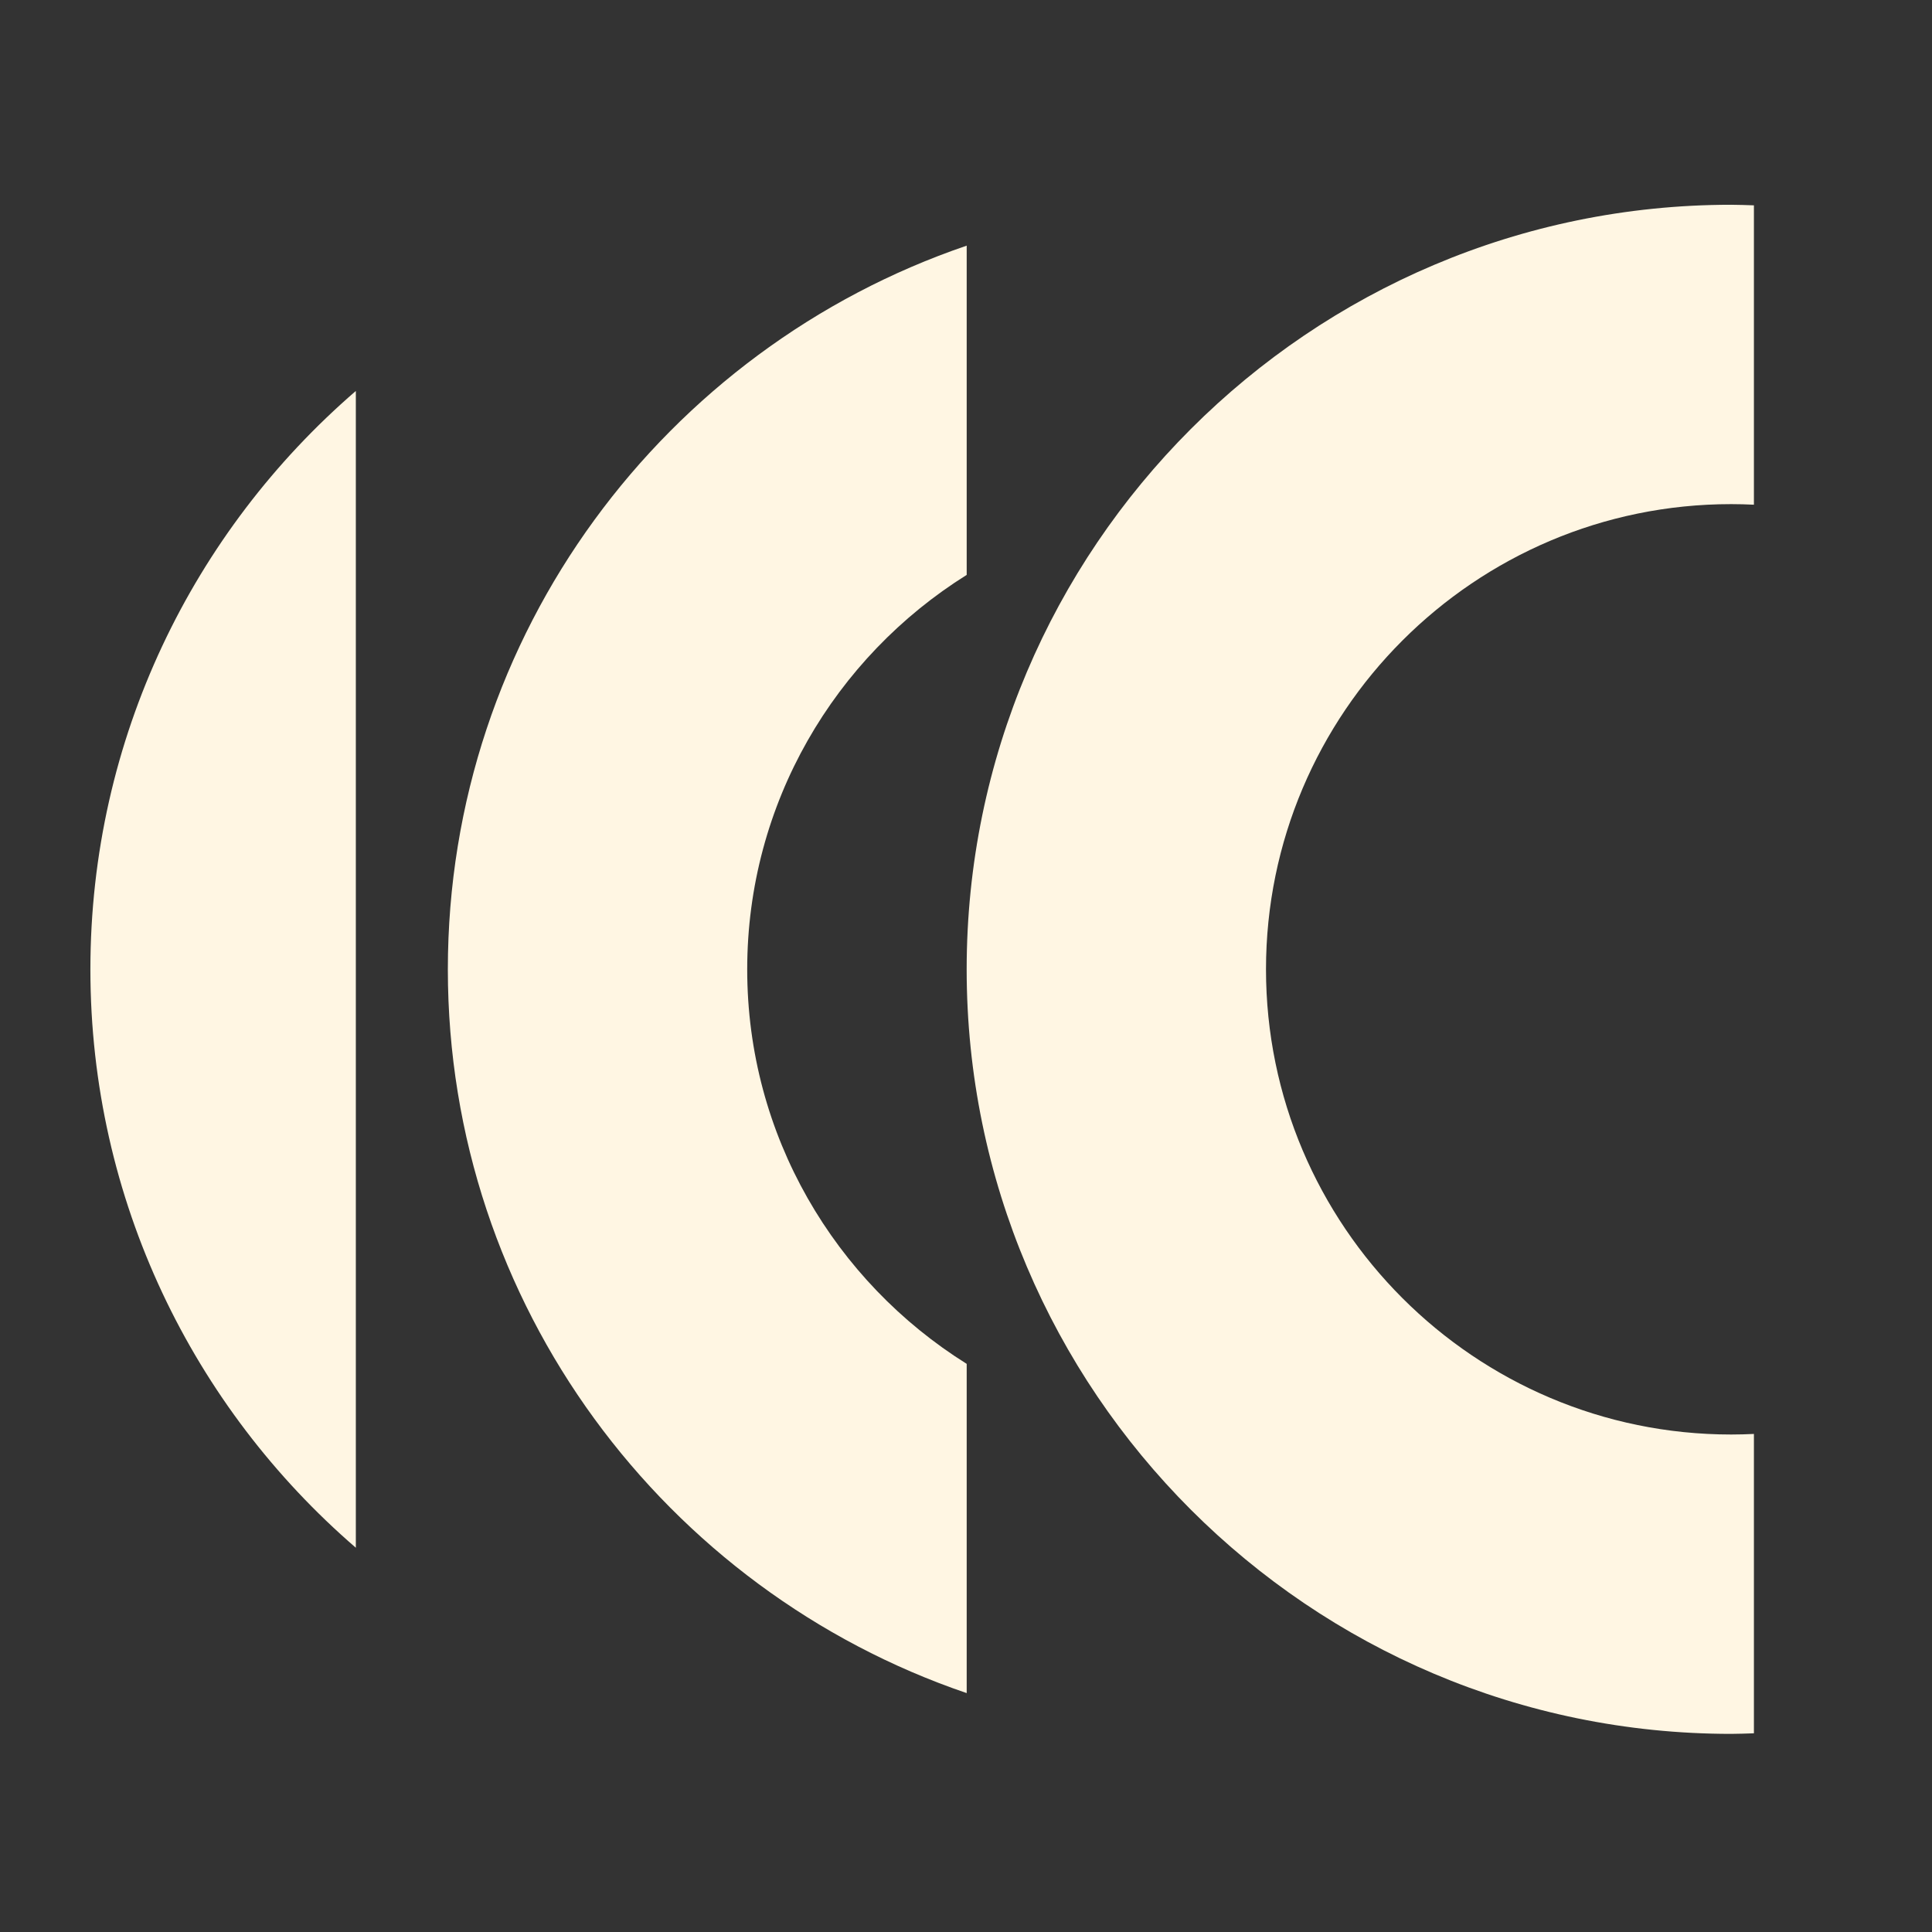
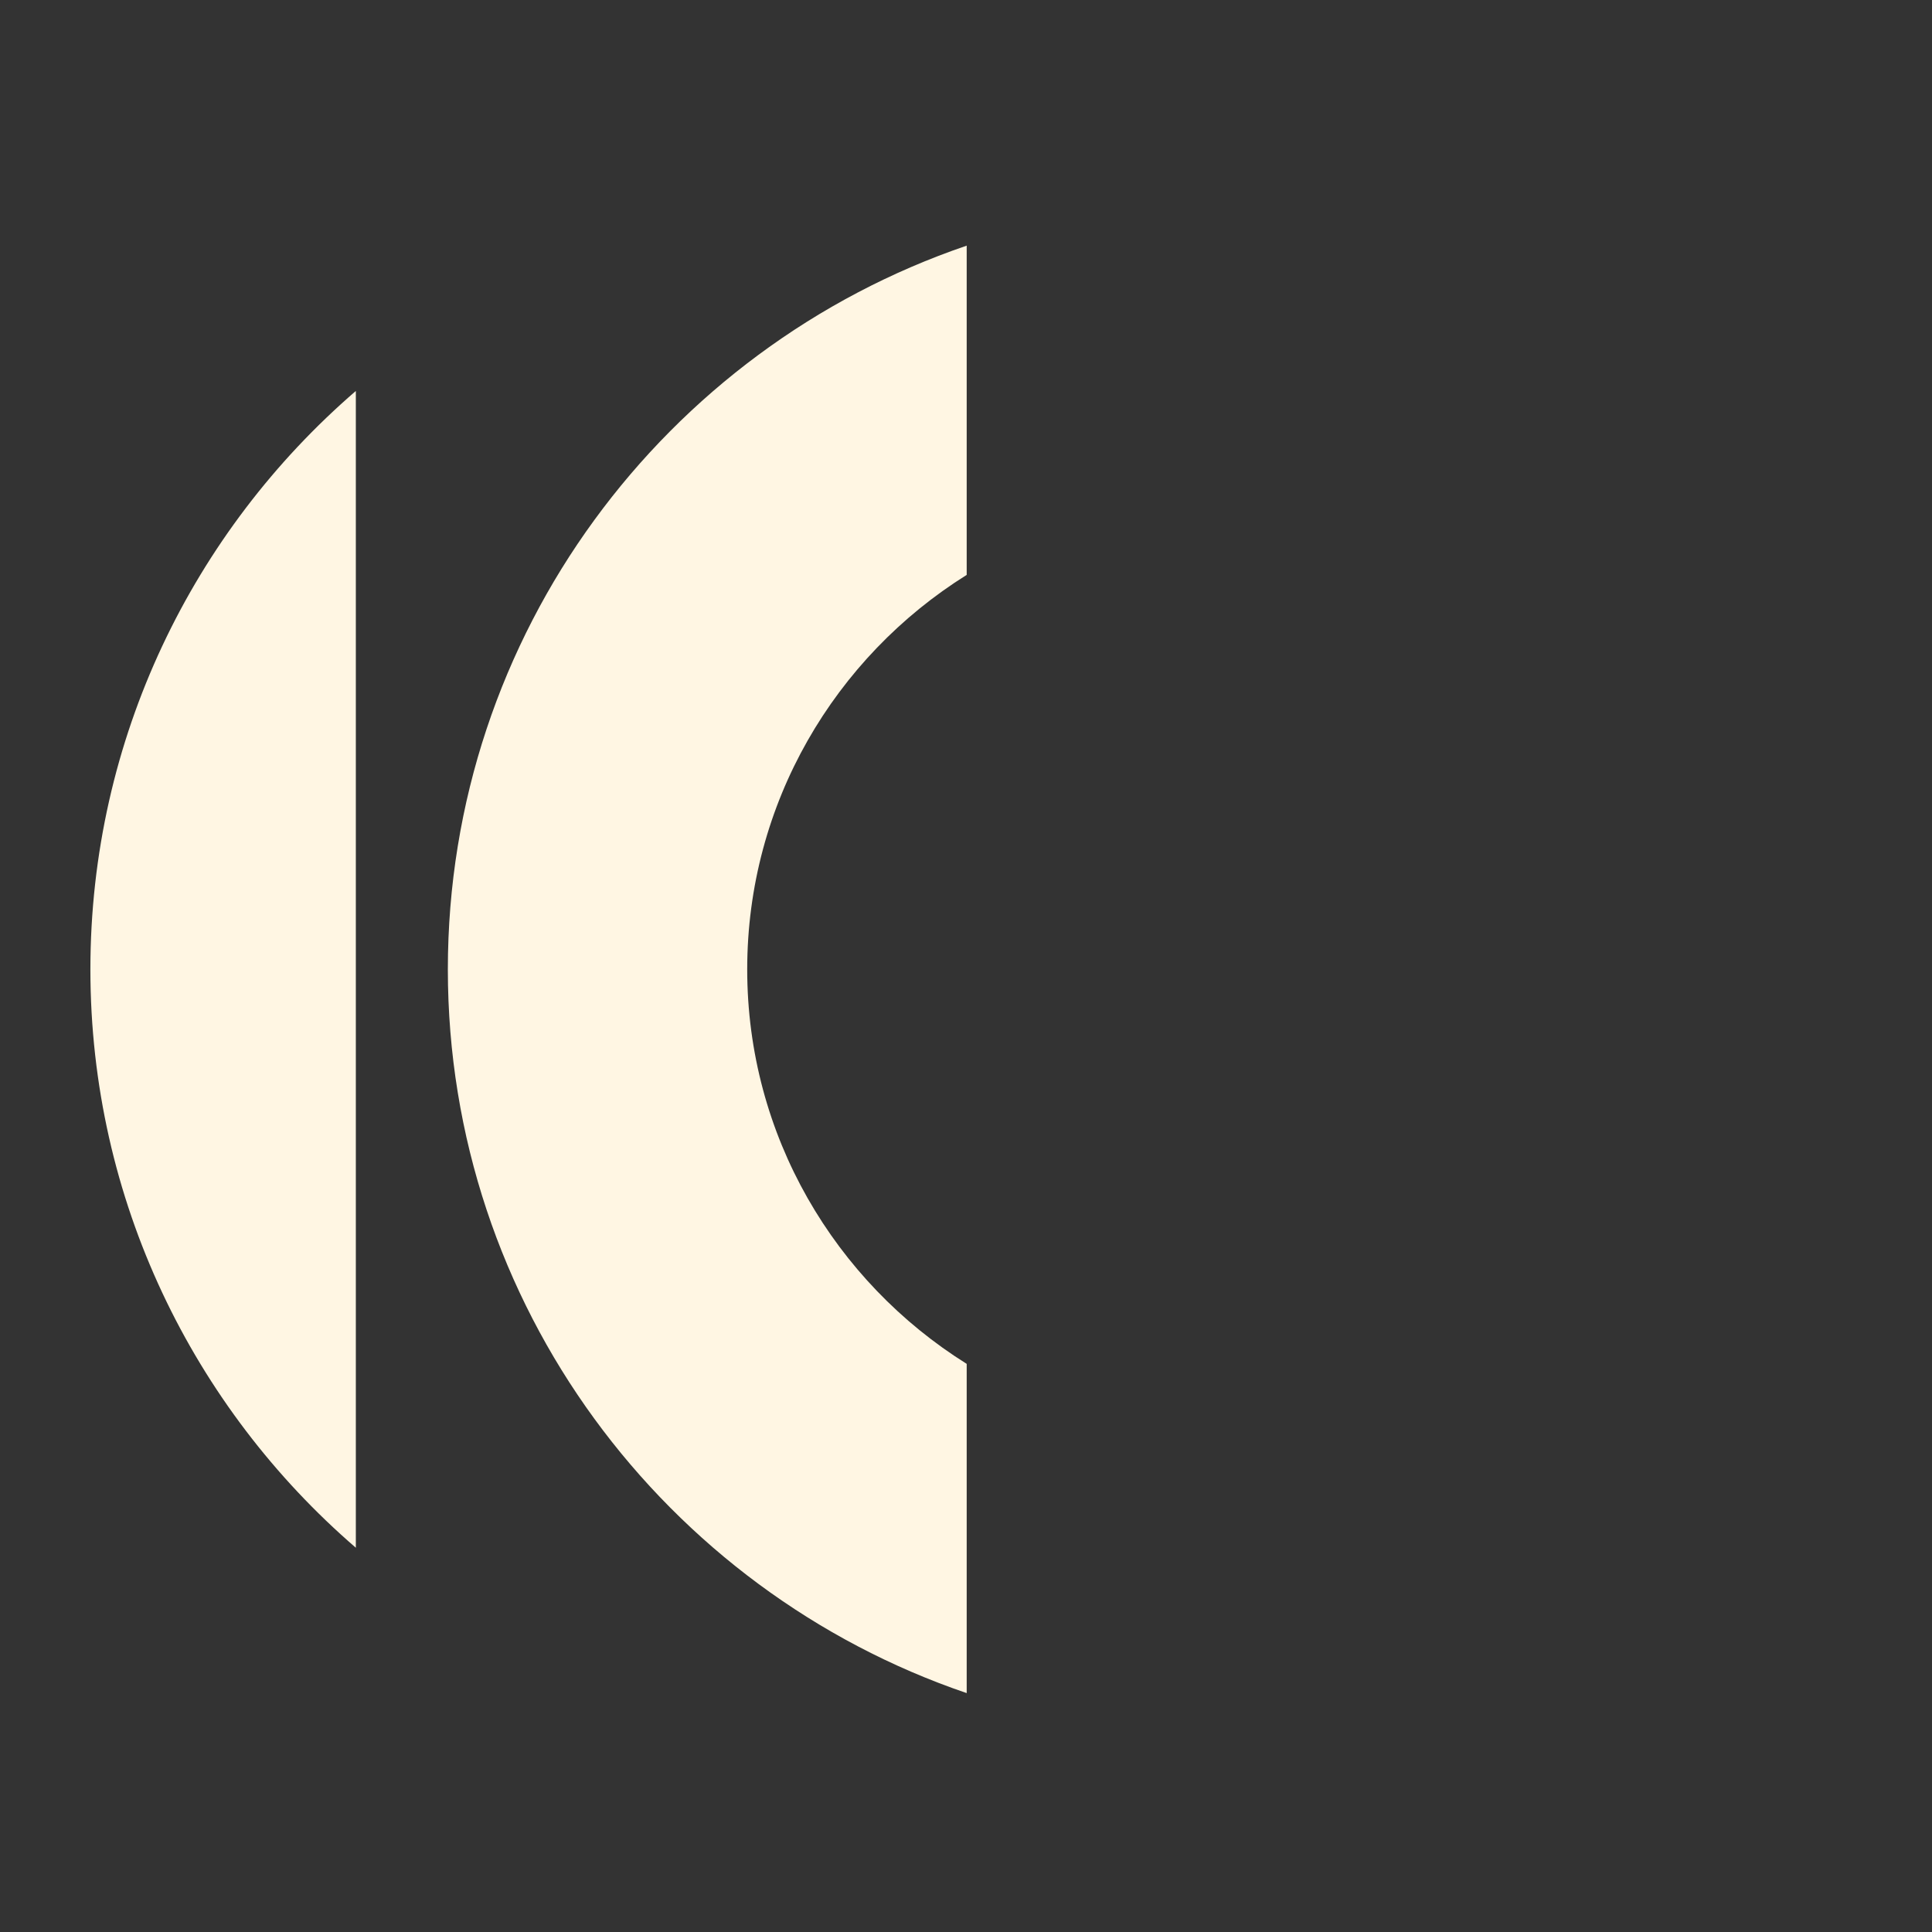
<svg xmlns="http://www.w3.org/2000/svg" version="1.1" width="1000" height="1000" viewBox="0 0 1000 1000" xml:space="preserve">
  <rect x="0" y="0" width="1000" height="1000" fill="#333333" stroke="none" />
  <desc>Created with Fabric.js 3.5.0</desc>
  <defs>
</defs>
  <g transform="matrix(1.562 0 0 1.562 500 500)" id="880231">
    <g style="" vector-effect="non-scaling-stroke">
      <g transform="matrix(1 0 0 1 -1187.75 -351.85)" clip-path="url(#CLIPPATH_1)">
        <clipPath id="CLIPPATH_1">
          <path transform="matrix(1 0 0 1 -712.36 -191.32) translate(1360.11, 3.17)" id="SVGID_00000173130848214819257690000006969194420511720378_" clip-path="url(#undefined)" d="M -1360.11 -820 c -451.13 0 -816.83 365.71 -816.83 816.83 s 365.71 816.83 816.83 816.83 S -543.28 447.96 -543.28 -3.17 S -908.99 -820 -1360.11 -820 z M -1360.11 173.96 c -90.92 0 -164.62 -73.71 -164.62 -164.62 s 73.7 -164.62 164.62 -164.62 s 164.62 73.71 164.62 164.62 S -1269.2 173.96 -1360.11 173.96 z" stroke-linecap="round" />
        </clipPath>
        <line style="stroke: rgb(255,255,255); stroke-width: 2.571; stroke-dasharray: none; stroke-linecap: butt; stroke-dashoffset: 0; stroke-linejoin: miter; stroke-miterlimit: 10; is-custom-font: none; font-file-url: none; fill: none; fill-rule: nonzero; opacity: 1;" x1="-712.36" y1="-191.32" x2="712.36" y2="191.32" />
      </g>
      <g transform="matrix(1 0 0 1 -1168.515 -465.86)" clip-path="url(#CLIPPATH_2)">
        <clipPath id="CLIPPATH_2">
          <path transform="matrix(1 0 0 1 -731.6 -64.806) translate(1360.115, -9.334)" id="SVGID_00000098211908311586356930000004503342945312614294_" clip-path="url(#undefined)" d="M -1447.82 -542.57 c -297.99 47.35 -501.17 327.31 -453.81 625.3 c 47.35 297.99 327.31 501.17 625.3 453.81 c 297.99 -47.35 501.17 -327.31 453.81 -625.3 C -869.87 -386.74 -1149.83 -589.92 -1447.82 -542.57 z M -1132 1444.81 c -792.79 125.98 -1537.6 -414.57 -1663.59 -1207.36 c -125.98 -792.79 414.57 -1537.6 1207.36 -1663.59 S -50.62 -1011.57 75.36 -218.78 S -339.21 1318.82 -1132 1444.81 z" stroke-linecap="round" />
        </clipPath>
        <line style="stroke: rgb(255,255,255); stroke-width: 2.571; stroke-dasharray: none; stroke-linecap: butt; stroke-dashoffset: 0; stroke-linejoin: miter; stroke-miterlimit: 10; is-custom-font: none; font-file-url: none; fill: none; fill-rule: nonzero; opacity: 1;" x1="-733.565" y1="-77.15" x2="733.565" y2="77.15" />
      </g>
      <g transform="matrix(1 0 0 1 -1213.5 -278.575)" clip-path="url(#CLIPPATH_3)">
        <clipPath id="CLIPPATH_3">
-           <path transform="matrix(1 0 0 1 -686.615 -252.091) translate(1360.115, -9.334)" id="SVGID_00000098211908311586356930000004503342945312614294_" clip-path="url(#undefined)" d="M -1447.82 -542.57 c -297.99 47.35 -501.17 327.31 -453.81 625.3 c 47.35 297.99 327.31 501.17 625.3 453.81 c 297.99 -47.35 501.17 -327.31 453.81 -625.3 C -869.87 -386.74 -1149.83 -589.92 -1447.82 -542.57 z M -1132 1444.81 c -792.79 125.98 -1537.6 -414.57 -1663.59 -1207.36 c -125.98 -792.79 414.57 -1537.6 1207.36 -1663.59 S -50.62 -1011.57 75.36 -218.78 S -339.21 1318.82 -1132 1444.81 z" stroke-linecap="round" />
-         </clipPath>
+           </clipPath>
        <line style="stroke: rgb(255,255,255); stroke-width: 2.571; stroke-dasharray: none; stroke-linecap: butt; stroke-dashoffset: 0; stroke-linejoin: miter; stroke-miterlimit: 10; is-custom-font: none; font-file-url: none; fill: none; fill-rule: nonzero; opacity: 1;" x1="-688.58" y1="-264.435" x2="688.58" y2="264.435" />
      </g>
      <g transform="matrix(1 0 0 1 130.655 1.1)">
-         <path style="stroke: none; stroke-width: 1; stroke-dasharray: none; stroke-linecap: butt; stroke-dashoffset: 0; stroke-linejoin: miter; stroke-miterlimit: 4; is-custom-font: none; font-file-url: none; fill: rgb(255,246,227); fill-rule: nonzero; opacity: 1;" transform=" translate(-670.655, -541.1)" d="M 540.22 541.11 c 0 139.69 113.65 253.34 253.34 253.34 c 2.53 0 5.02 -0.12 7.53 -0.19 v -99.2 c -2.5 0.12 -5 0.19 -7.53 0.19 c -85 0 -154.15 -69.15 -154.15 -154.15 c 0 -85 69.15 -154.15 154.15 -154.15 c 2.53 0 5.03 0.07 7.53 0.19 v -99.2 c -2.51 -0.07 -5 -0.19 -7.53 -0.19 C 653.87 287.77 540.22 401.42 540.22 541.11 z" stroke-linecap="round" />
-       </g>
+         </g>
      <g transform="matrix(1 0 0 1 -85.735 1.12)">
        <path style="stroke: none; stroke-width: 1; stroke-dasharray: none; stroke-linecap: butt; stroke-dashoffset: 0; stroke-linejoin: miter; stroke-miterlimit: 4; is-custom-font: none; font-file-url: none; fill: rgb(255,246,227); fill-rule: nonzero; opacity: 1;" transform=" translate(-454.265, -541.12)" d="M 540.23 671.84 c -43.61 -27.26 -72.73 -75.61 -72.73 -130.72 s 29.12 -103.46 72.73 -130.72 V 301.3 c -99.86 34 -171.93 128.61 -171.93 239.82 s 72.07 205.82 171.93 239.82 V 671.84 z" stroke-linecap="round" />
      </g>
      <g transform="matrix(1 0 0 1 -246.17 1.11)">
        <path style="stroke: none; stroke-width: 1; stroke-dasharray: none; stroke-linecap: butt; stroke-dashoffset: 0; stroke-linejoin: miter; stroke-miterlimit: 4; is-custom-font: none; font-file-url: none; fill: rgb(255,246,227); fill-rule: nonzero; opacity: 1;" transform=" translate(-293.83, -541.11)" d="M 337.81 349.45 c -53.83 46.47 -87.96 115.13 -87.96 191.66 s 34.13 145.2 87.96 191.66 V 349.45 z" stroke-linecap="round" />
      </g>
    </g>
  </g>
</svg>